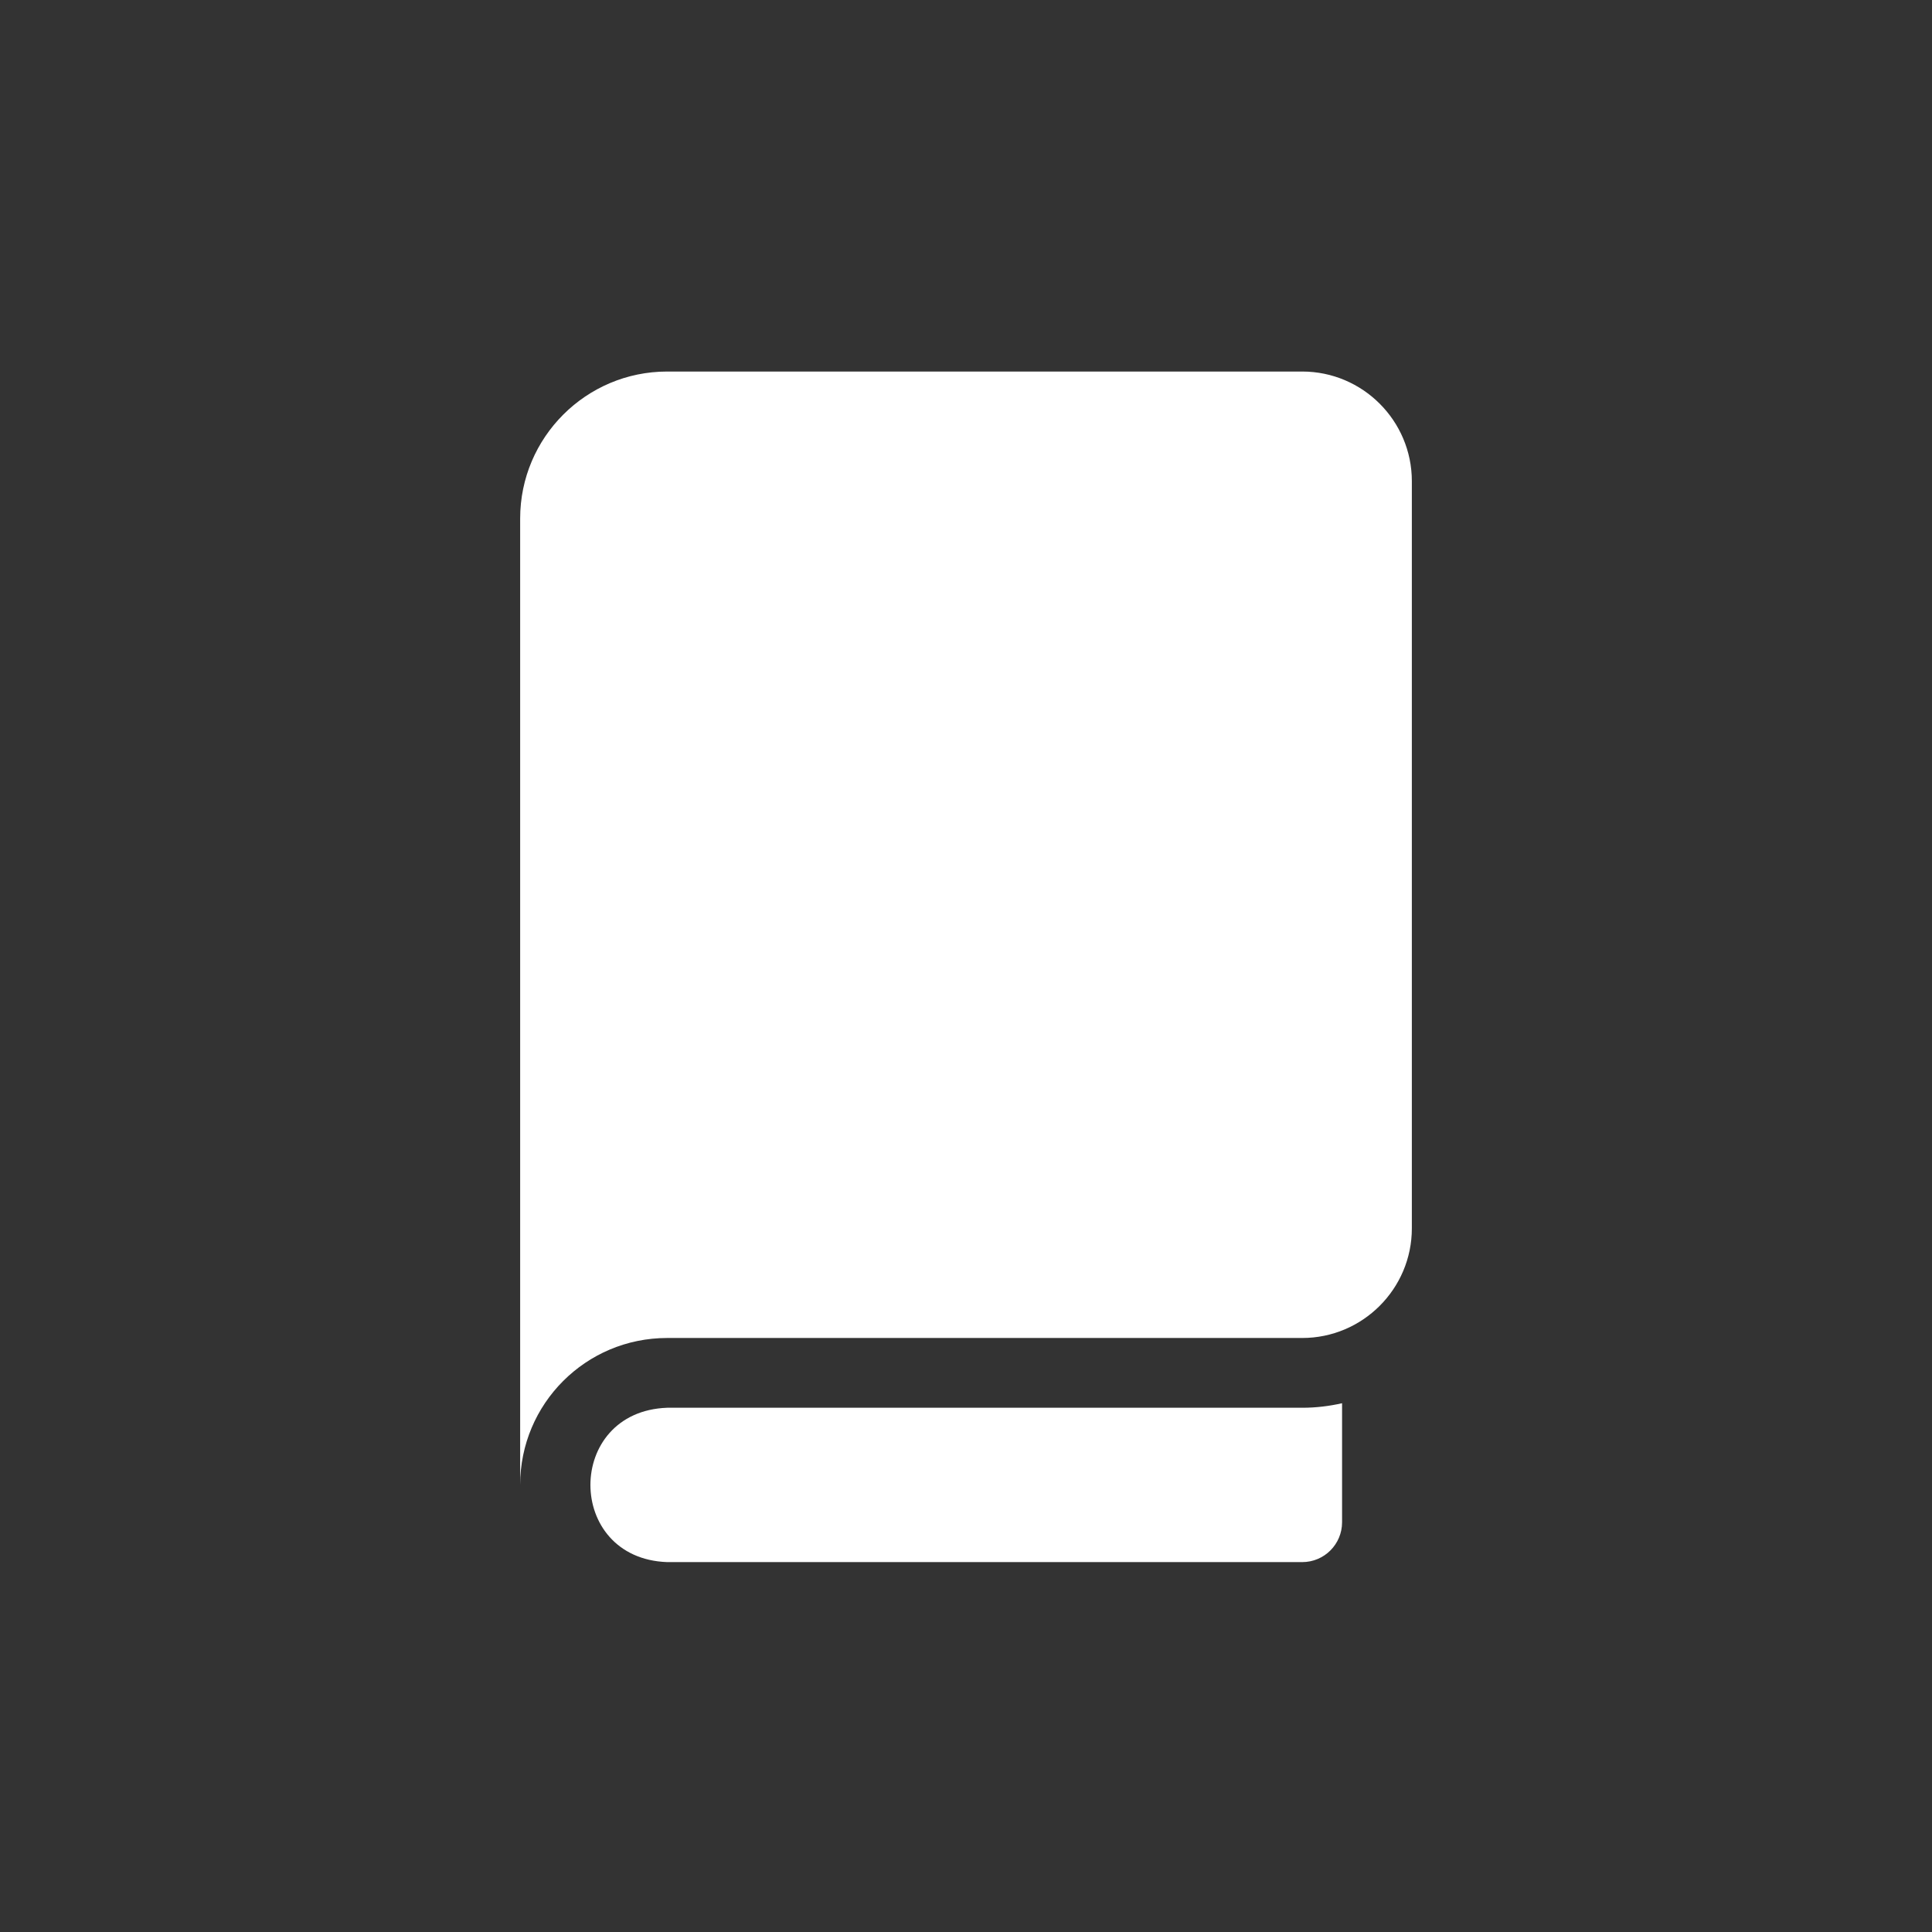
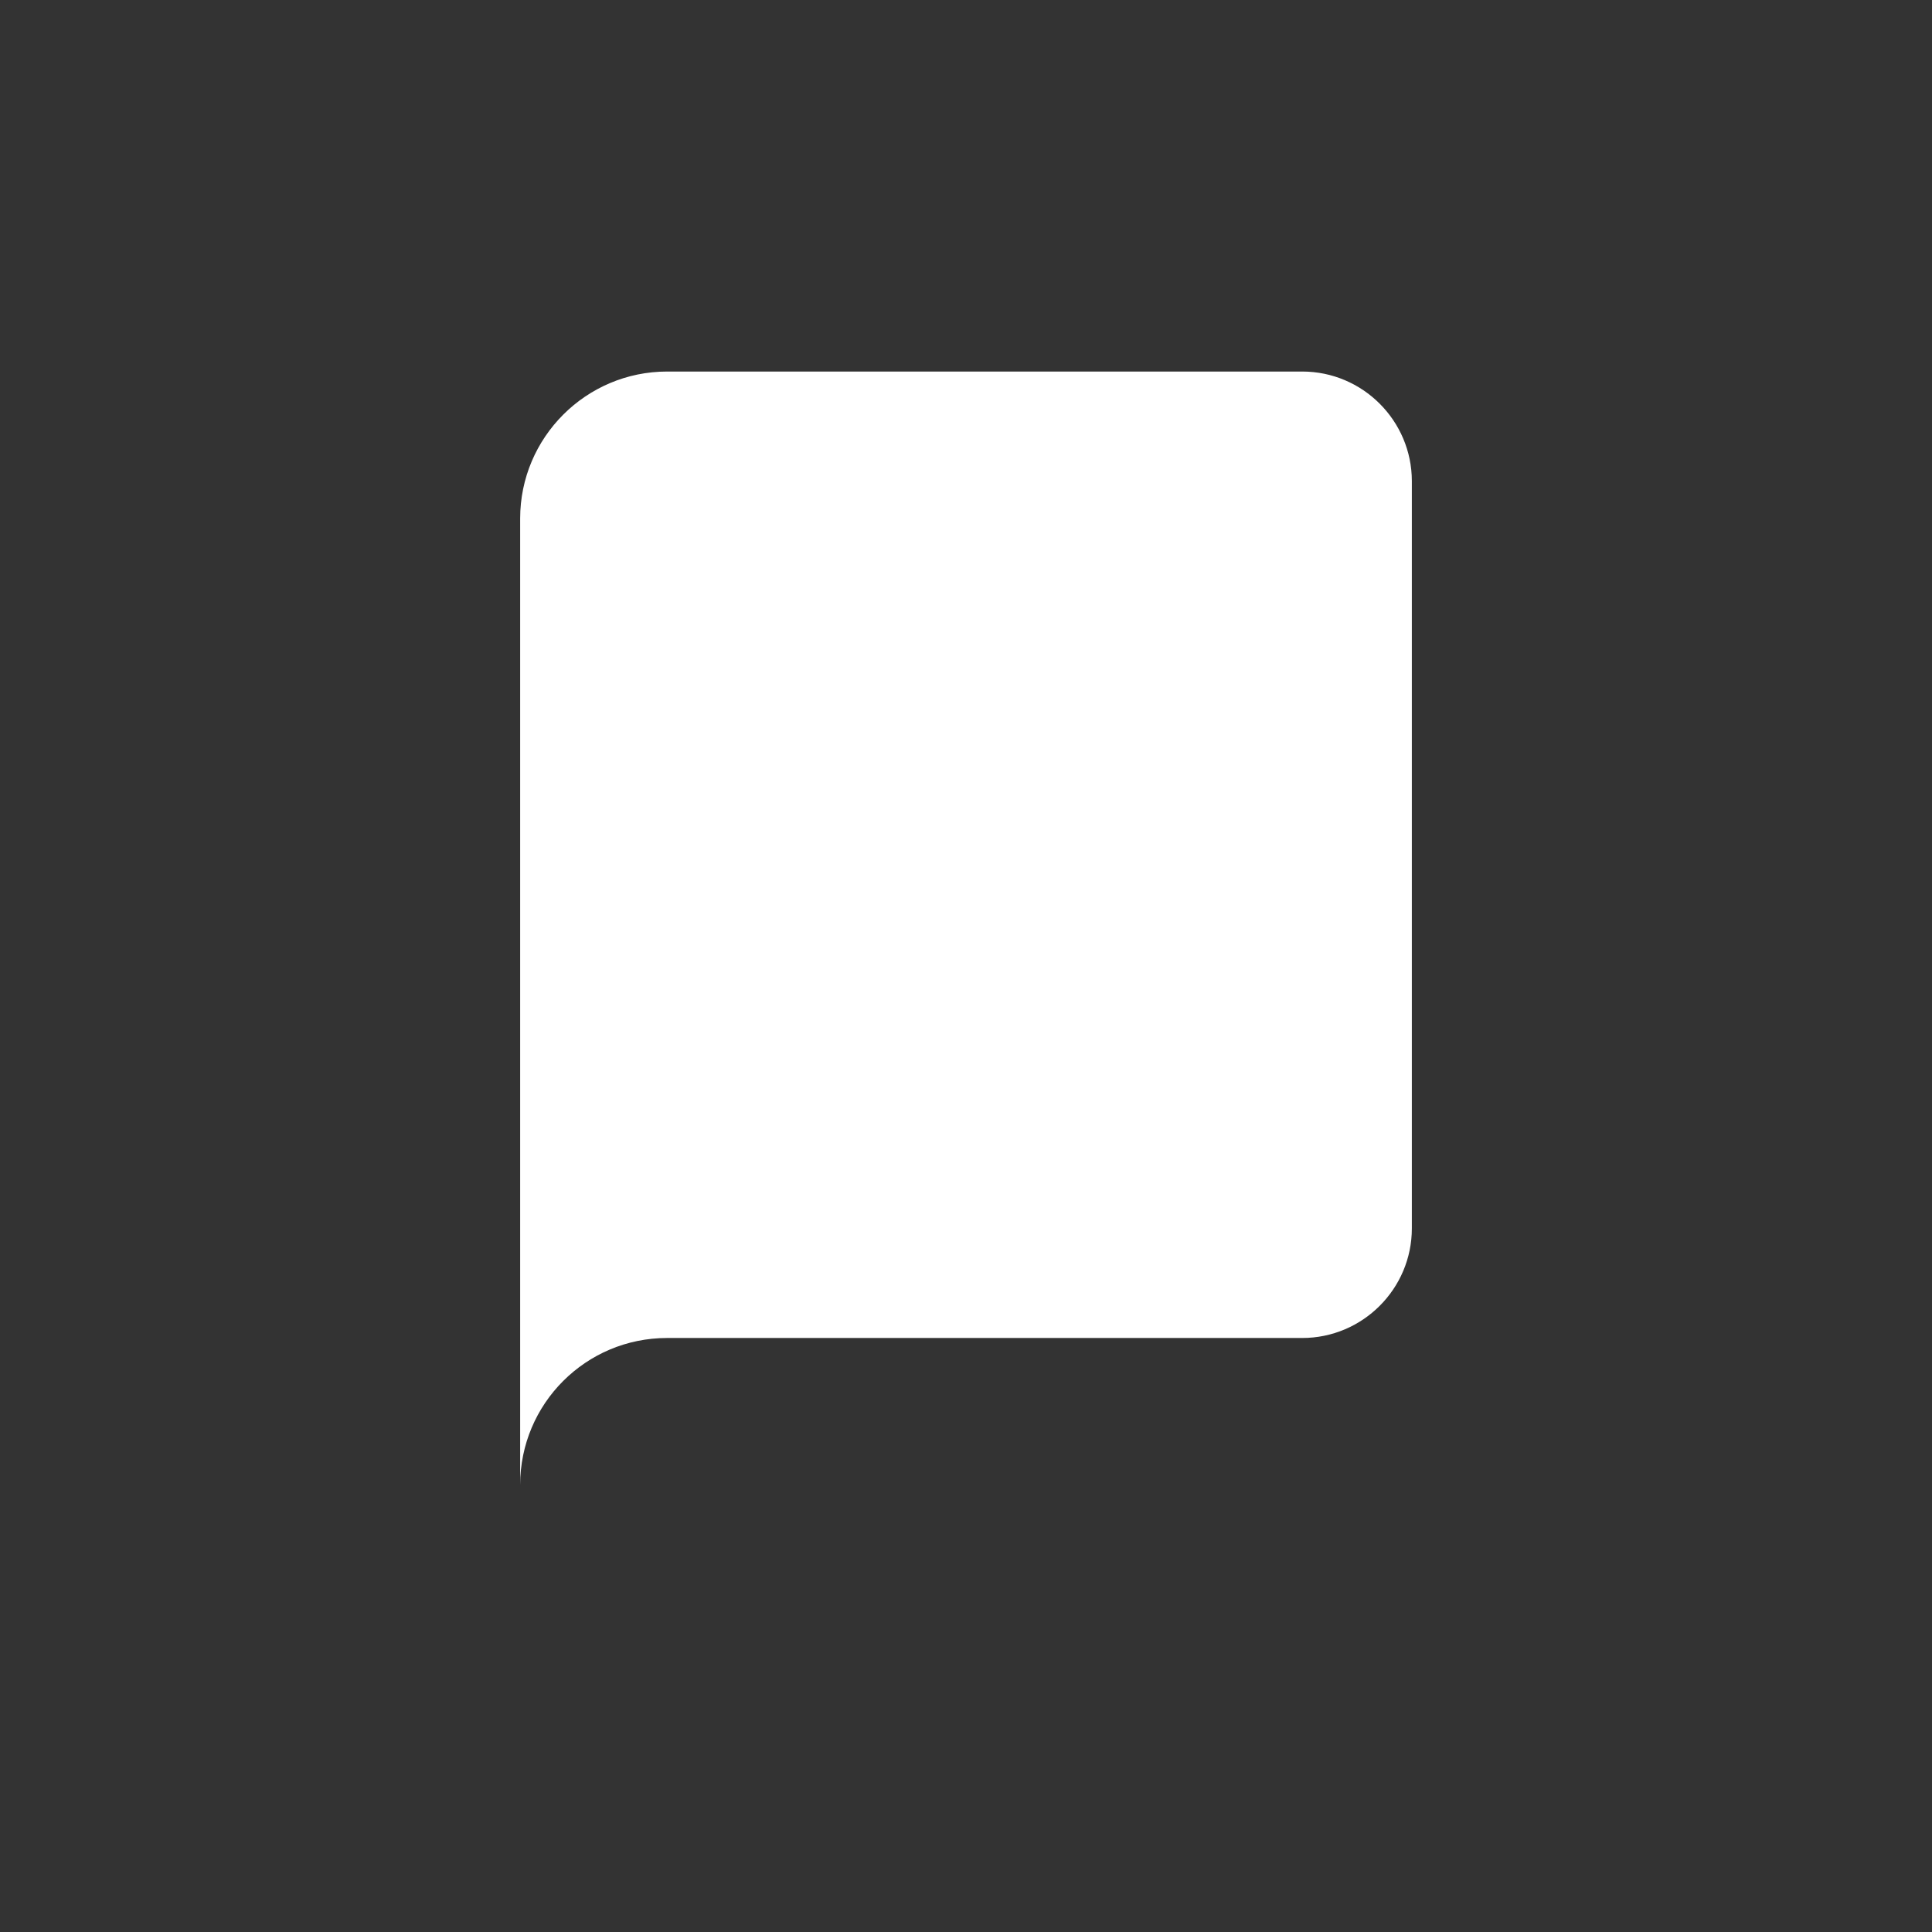
<svg xmlns="http://www.w3.org/2000/svg" width="26" height="26" viewBox="0 0 26 26" fill="none">
  <rect x="0" y="0" width="26" height="26" fill="#333333" stroke="none" />
-   <path d="M8.978 18.945C7.601 18.995 7.602 20.973 8.978 21.022H17.525C17.821 21.022 18.061 20.782 18.061 20.486V18.884C17.889 18.923 17.709 18.945 17.525 18.945H8.978Z" fill="white" />
  <path d="M15.2 10.747L14.091 10.598C13.935 10.577 13.799 10.478 13.731 10.336L13.247 9.328C13.152 9.124 12.849 9.124 12.754 9.328L12.27 10.336C12.201 10.478 12.066 10.577 11.909 10.598L10.801 10.747C10.698 10.761 10.61 10.834 10.578 10.933C10.545 11.033 10.573 11.143 10.649 11.216L11.458 11.987C11.572 12.096 11.624 12.255 11.595 12.411L11.395 13.511C11.376 13.614 11.419 13.72 11.503 13.781C11.588 13.843 11.701 13.85 11.793 13.801L12.778 13.27C12.917 13.195 13.084 13.195 13.223 13.27L14.207 13.801C14.299 13.85 14.413 13.843 14.497 13.781C14.582 13.72 14.624 13.614 14.606 13.511L14.405 12.411C14.377 12.255 14.429 12.096 14.543 11.987L15.352 11.215C15.427 11.143 15.455 11.033 15.423 10.933C15.391 10.834 15.303 10.761 15.2 10.747Z" fill="white" />
  <path d="M17.525 5H8.978C7.887 5 7 5.887 7 6.978V19.983C7 18.891 7.884 18.006 8.978 18.006H17.525C18.338 18.006 19 17.344 19 16.531V6.475C19 5.662 18.338 5 17.525 5ZM16 11.894L15.374 12.491L15.529 13.342C15.612 13.798 15.424 14.268 15.049 14.54C14.674 14.813 14.168 14.846 13.761 14.626L13 14.216L12.239 14.626C11.831 14.846 11.325 14.812 10.951 14.54C10.576 14.268 10.388 13.797 10.471 13.342L10.626 12.491L10 11.894C9.665 11.574 9.541 11.083 9.684 10.643C9.828 10.202 10.217 9.878 10.676 9.816L11.533 9.701L11.908 8.921C12.341 8.011 13.659 8.012 14.093 8.921L14.467 9.701L15.324 9.816C15.783 9.878 16.172 10.202 16.316 10.643C16.459 11.083 16.335 11.574 16 11.894Z" fill="white" />
  <rect x="8.995" y="7.67" width="8.011" height="8.011" fill="white" />
</svg>